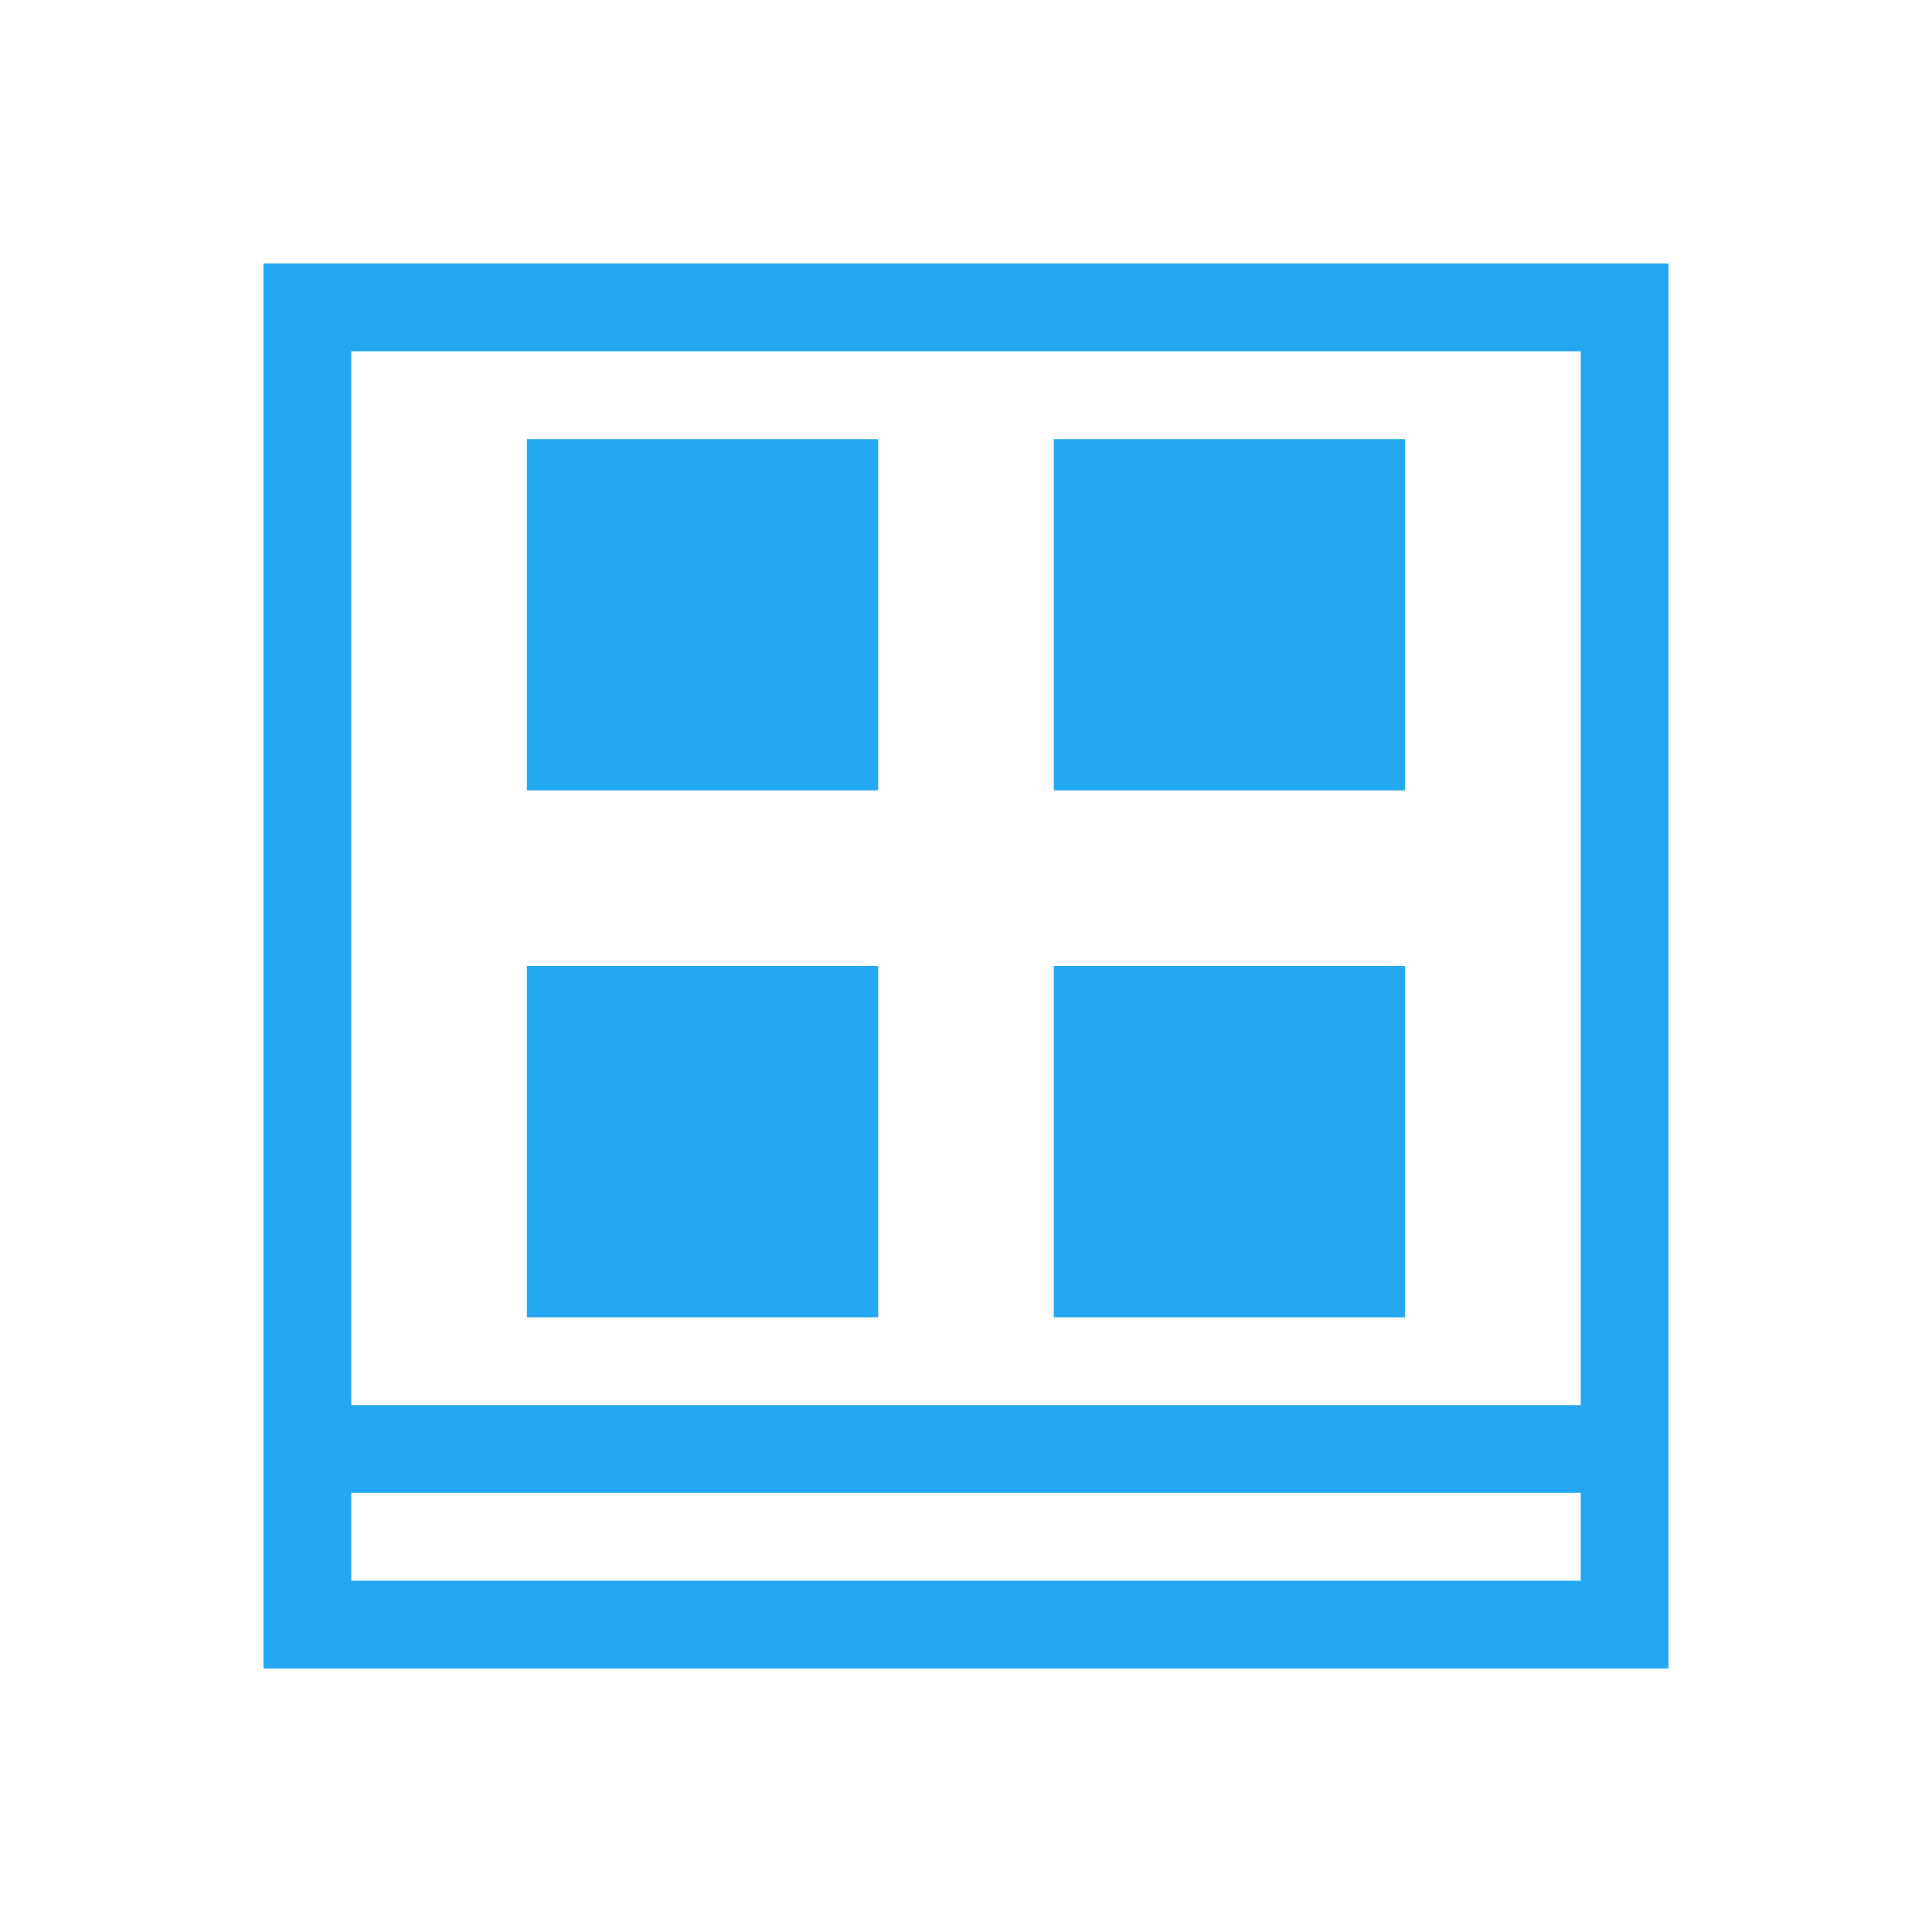
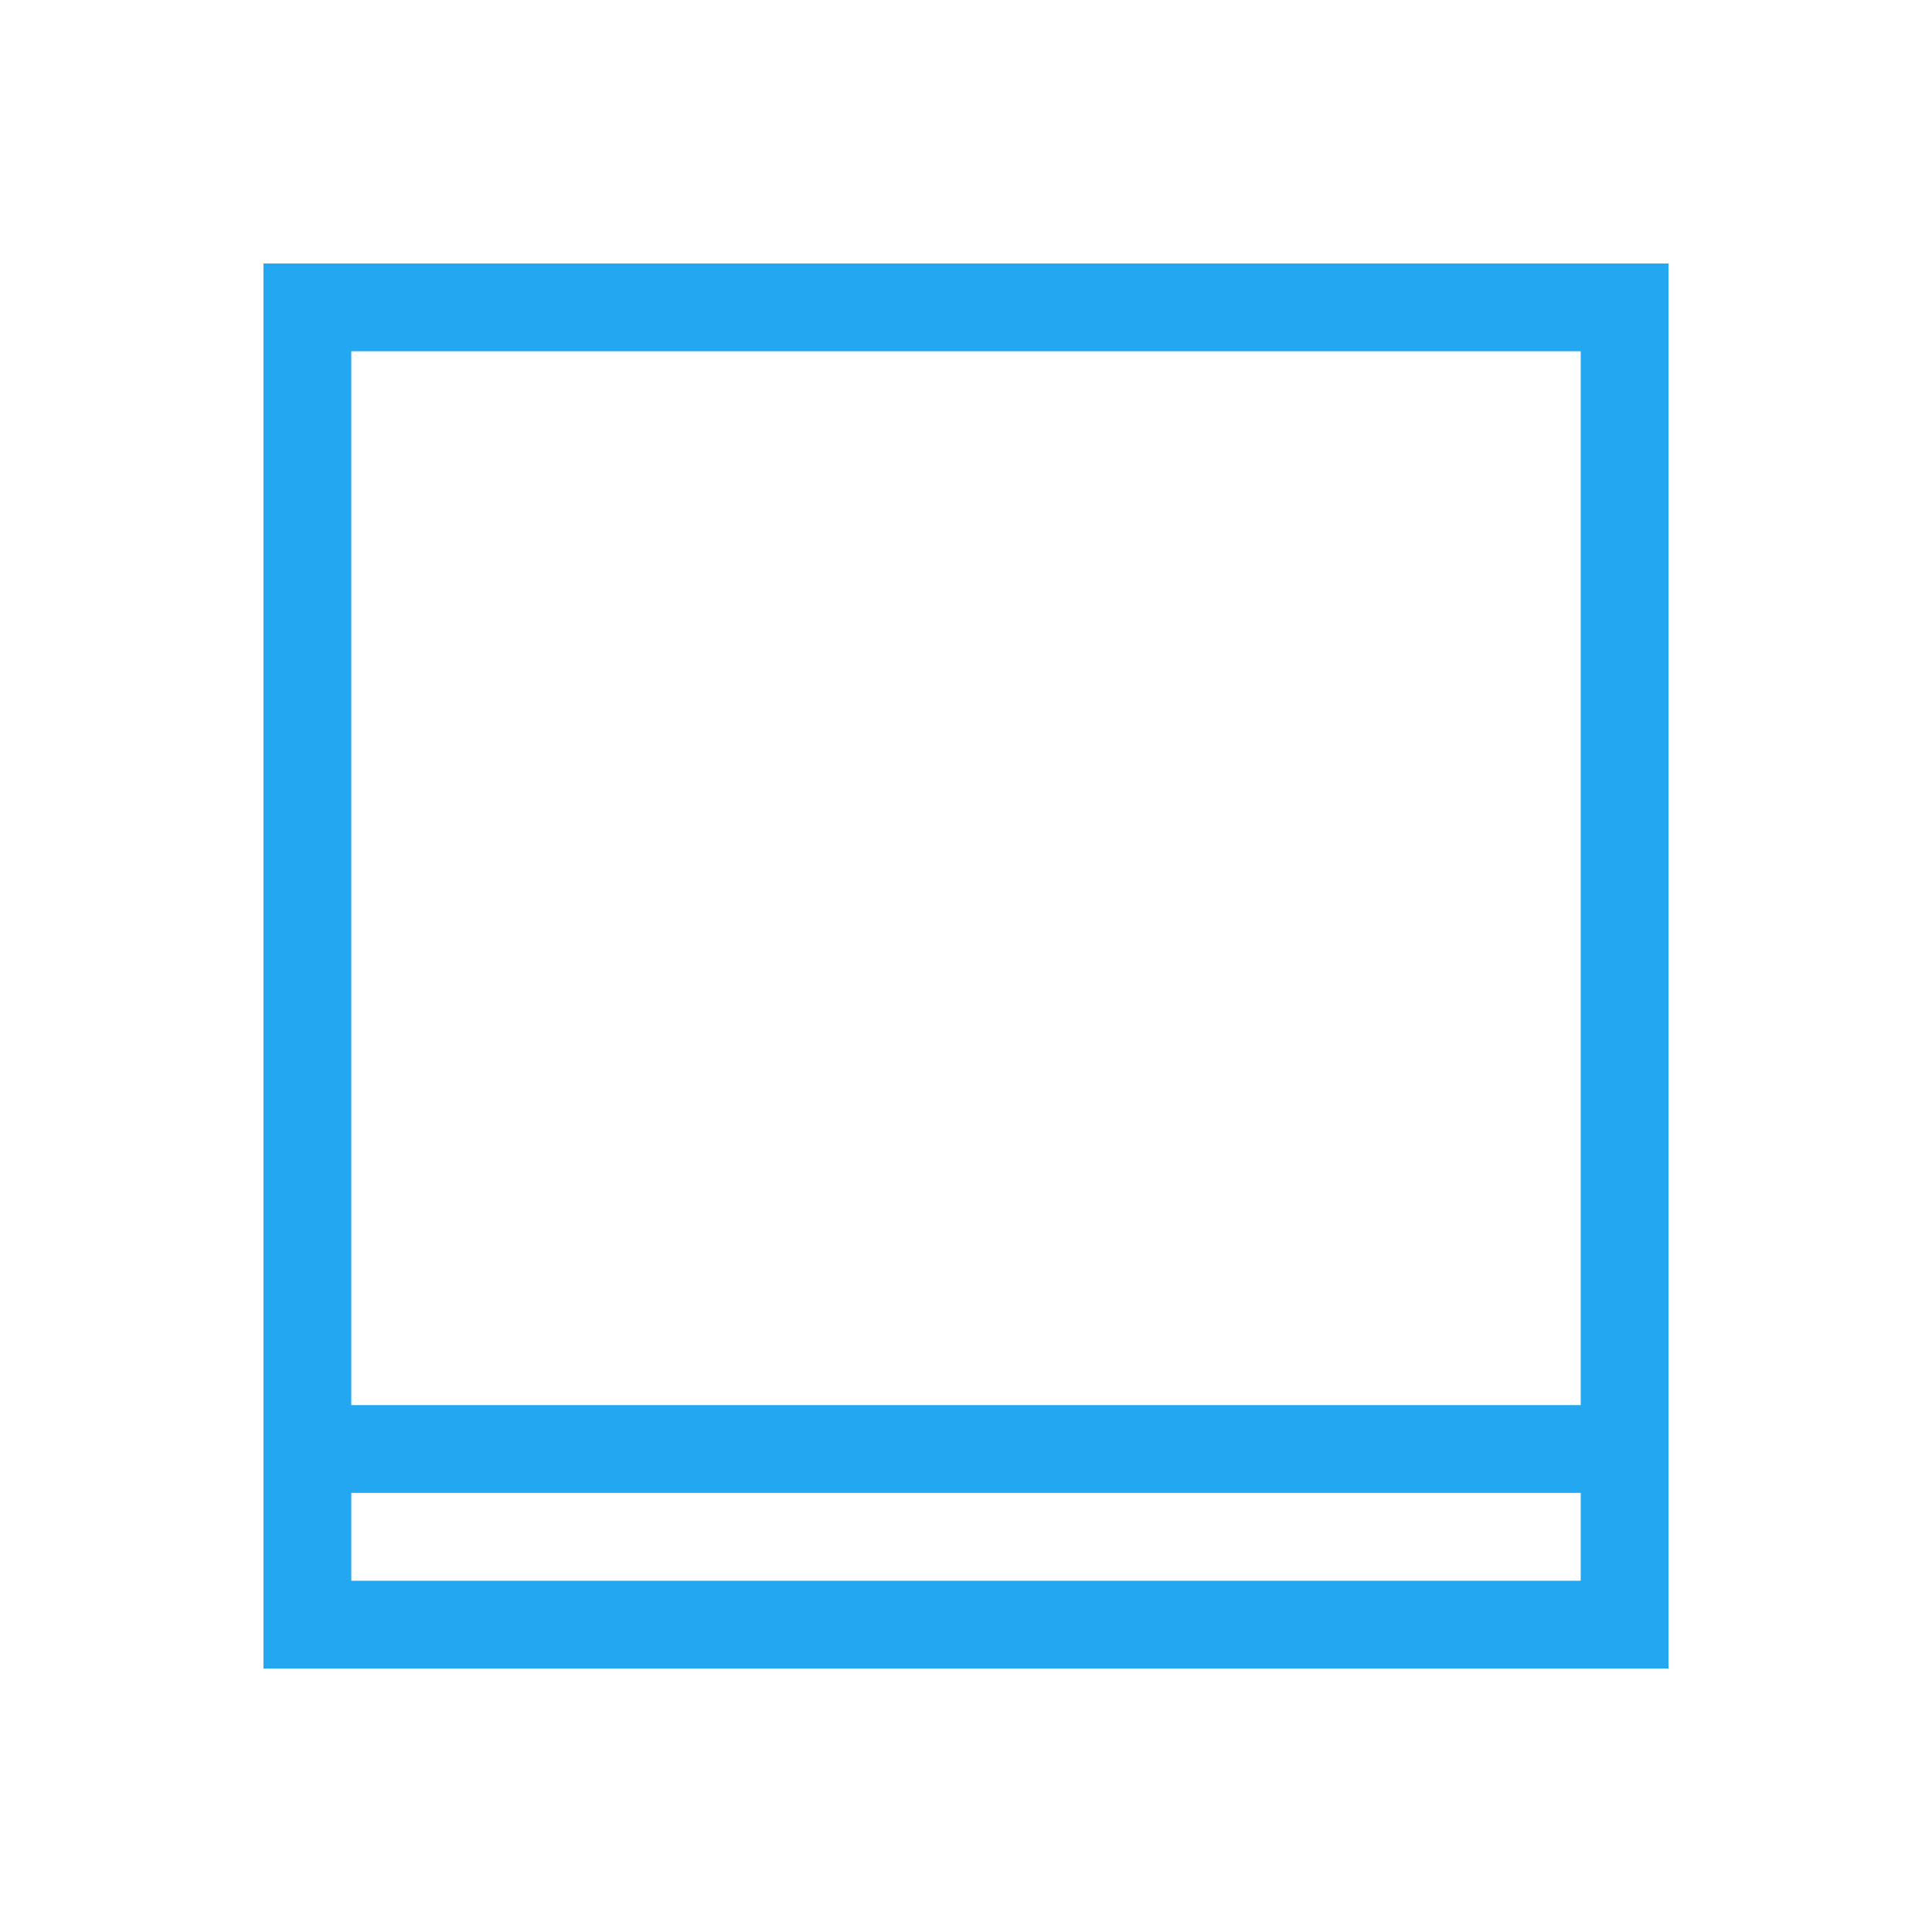
<svg xmlns="http://www.w3.org/2000/svg" width="22" height="22">
  <g fill="#22a7f0">
    <path d="M3 3v16h16V3H3zm1 1h14v12H4V4zm0 13h14v1H4v-1z" />
-     <path d="M6 5v4h4V5H6zm6 0v4h4V5h-4zm-6 6v4h4v-4H6zm6 0v4h4v-4h-4z" stroke-width="2" />
  </g>
</svg>